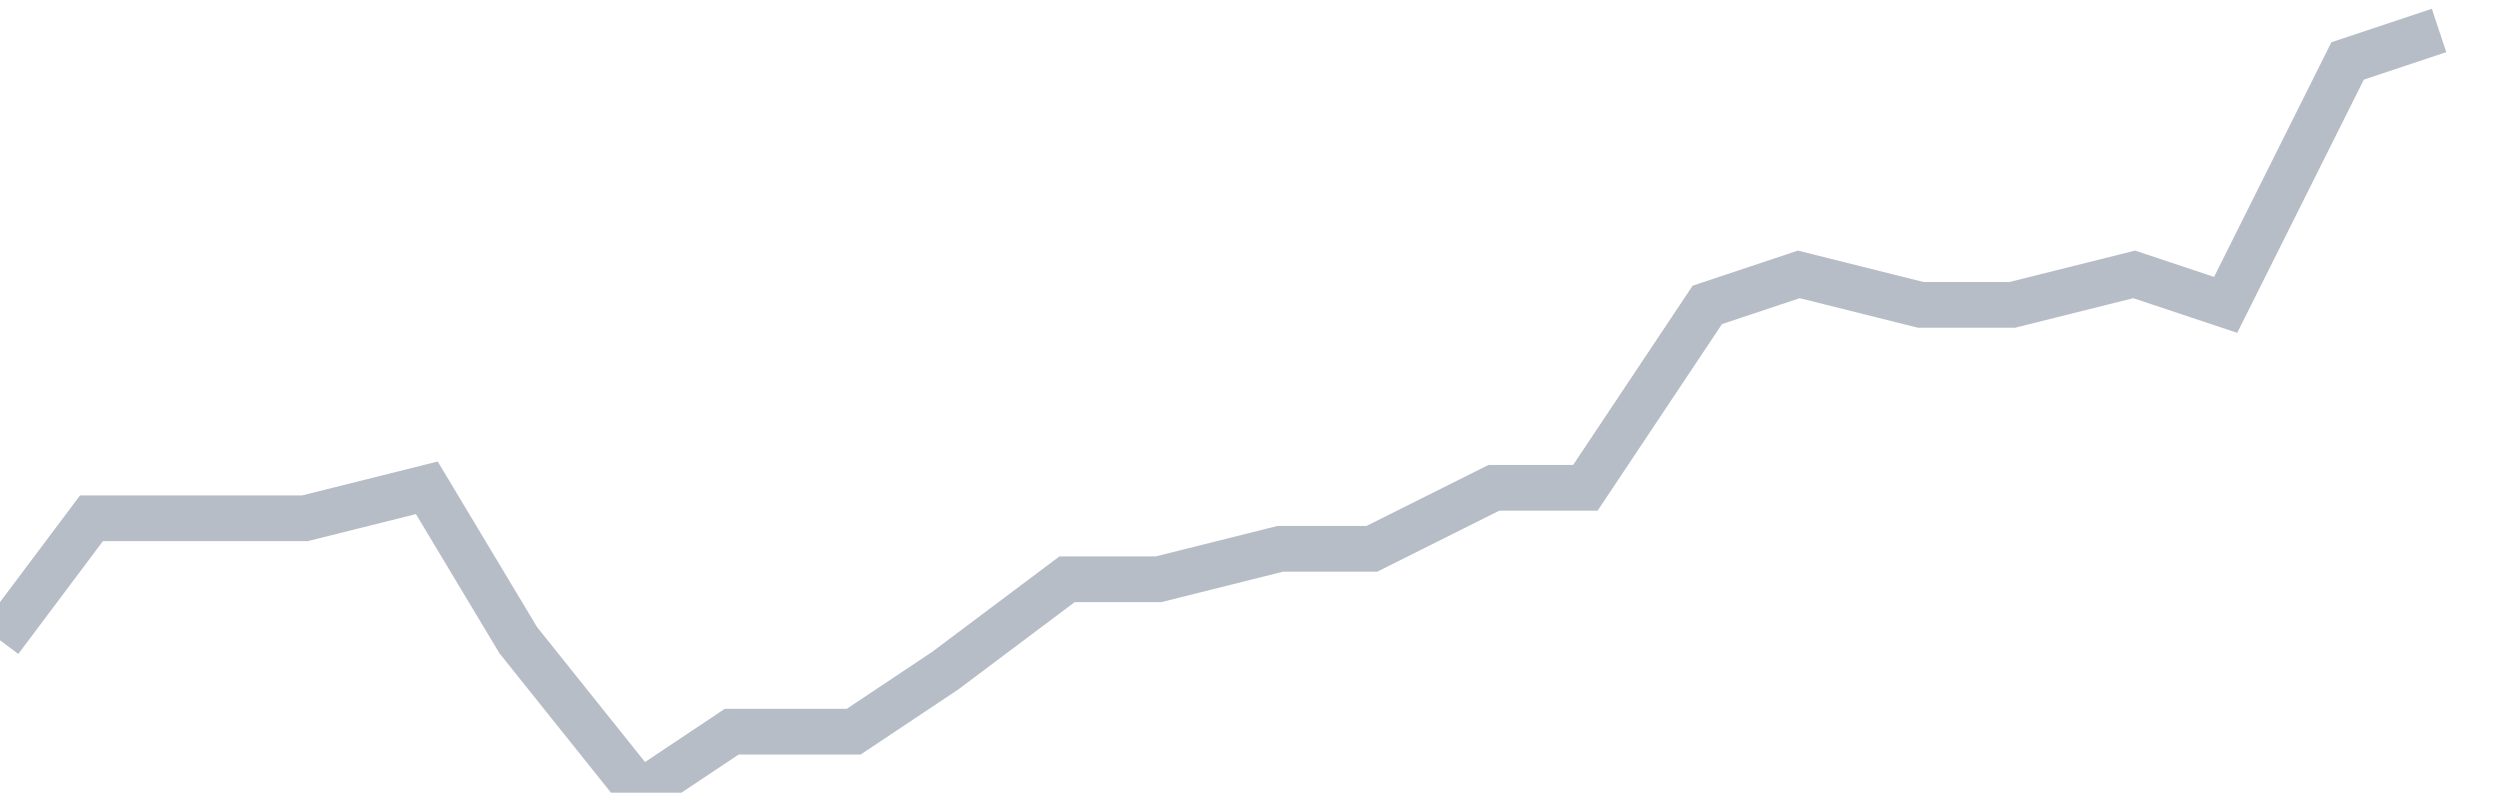
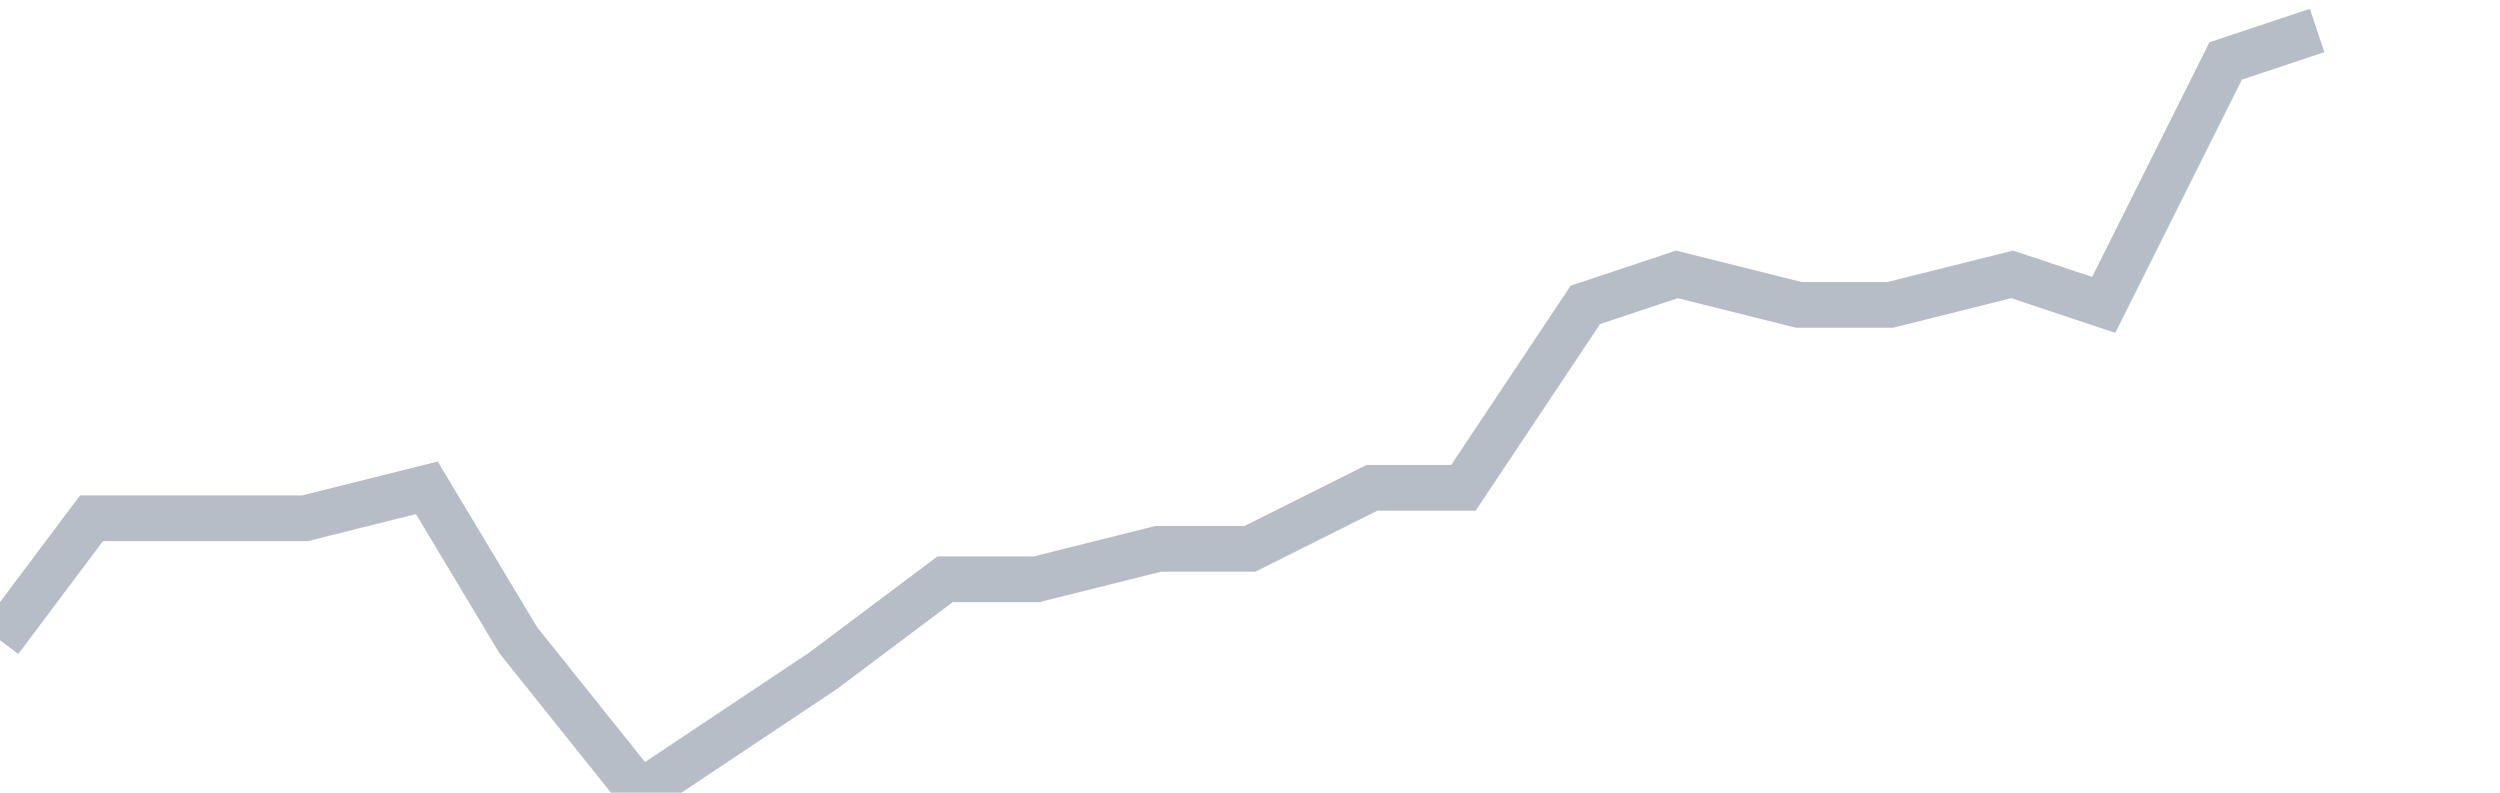
<svg xmlns="http://www.w3.org/2000/svg" width="82" height="26" fill="none">
-   <path d="M0 21l3-4h7l4-1 3 5 4 5 3-2h4l3-2 4-3h3l4-1h3l4-2h3l4-6 3-1 4 1h3l4-1 3 1 4-8 3-1" stroke="#B7BDC6" stroke-width="1.5" />
+   <path d="M0 21l3-4h7l4-1 3 5 4 5 3-2l3-2 4-3h3l4-1h3l4-2h3l4-6 3-1 4 1h3l4-1 3 1 4-8 3-1" stroke="#B7BDC6" stroke-width="1.5" />
</svg>